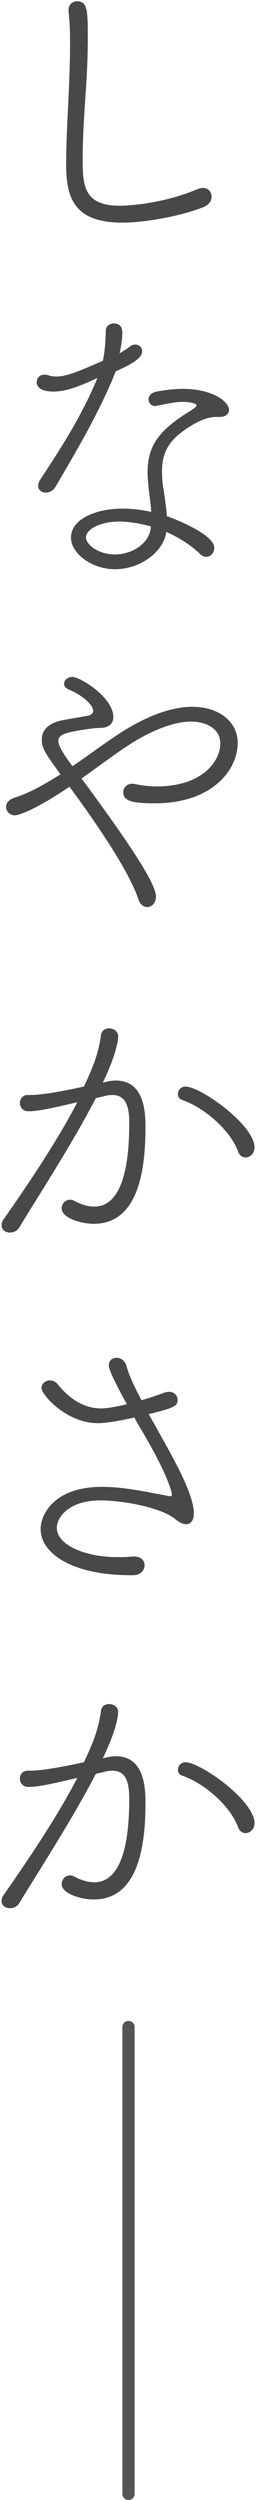
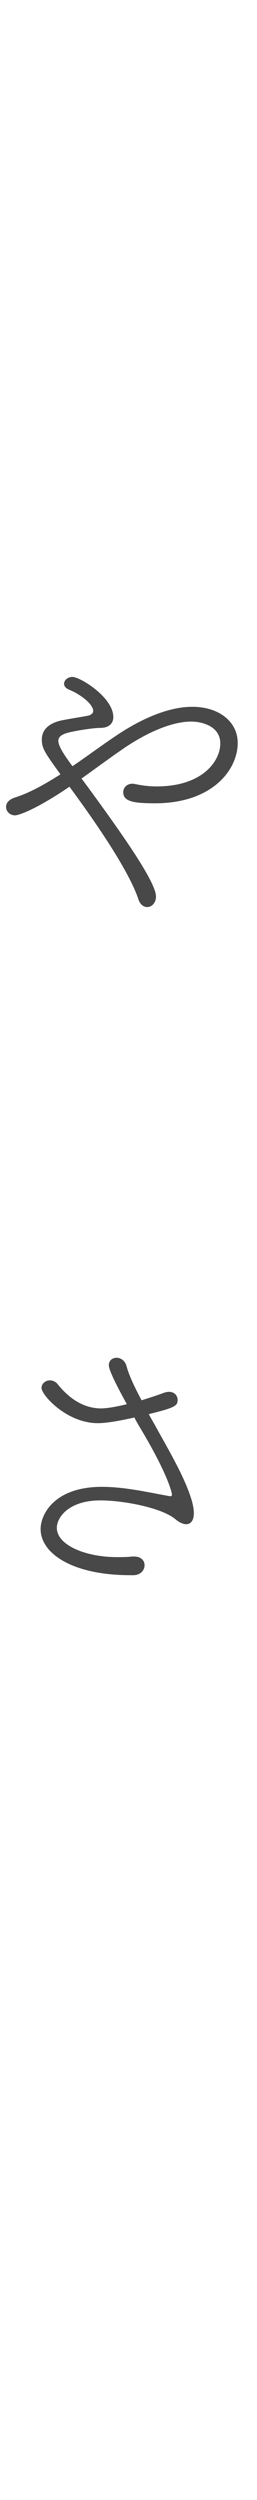
<svg xmlns="http://www.w3.org/2000/svg" width="42" height="407" viewBox="0 0 42 407" fill="none">
-   <path d="M40.125 298.43C39.634 298.43 39.143 298.135 38.898 297.448C37.768 294.305 33.791 290.475 29.715 289.051C29.274 288.904 29.077 288.511 29.077 288.118C29.077 287.529 29.519 286.891 30.305 286.891C32.76 286.891 41.598 293.127 41.598 296.809C41.598 297.791 40.862 298.43 40.125 298.43ZM16.802 286.252L17.636 286.056C18.078 285.958 18.52 285.908 18.913 285.908C23.627 285.908 23.774 291.113 23.774 293.519C23.774 300.148 22.743 309.232 15.328 309.232C13.021 309.232 10.074 308.201 10.074 306.728C10.074 305.942 10.713 305.304 11.449 305.304C11.646 305.304 11.842 305.353 12.039 305.451C13.315 306.139 14.445 306.433 15.377 306.433C18.078 306.433 21.122 304.126 21.122 292.832C21.122 290.082 20.533 288.265 18.373 288.265C17.98 288.265 17.489 288.314 16.998 288.462C16.654 288.56 16.212 288.658 15.672 288.756C11.94 295.974 6.392 304.518 3.151 309.821C2.807 310.411 2.218 310.656 1.629 310.656C0.892 310.656 0.254 310.214 0.254 309.478C0.254 309.183 0.352 308.839 0.598 308.496C3.789 303.929 9.191 296.122 12.628 289.444C8.798 290.328 6.294 290.917 4.673 290.917C3.691 290.917 3.249 290.229 3.249 289.542C3.249 288.904 3.691 288.265 4.526 288.265C4.575 288.265 4.575 288.265 4.624 288.265C4.722 288.265 4.87 288.265 4.968 288.265C7.521 288.265 12.775 287.087 13.708 286.891C15.328 283.502 16.114 281.342 16.507 278.494C16.605 277.757 17.194 277.414 17.833 277.414C18.569 277.414 19.306 277.905 19.306 278.69C19.306 279.672 18.815 282.078 16.802 286.252Z" fill="#484848" />
  <path d="M24.314 230.221C24.756 231.056 25.247 231.841 25.689 232.676C26.72 234.542 27.8 236.408 28.733 238.225C29.666 239.992 30.403 241.613 30.943 243.086C31.483 244.559 31.68 245.59 31.68 246.327C31.68 247.702 31.041 248.143 30.452 248.143C29.961 248.143 29.323 247.898 28.586 247.26C26.229 245.394 20.042 244.264 16.409 244.264C11.253 244.264 9.289 247.014 9.289 248.733C9.289 251.532 13.954 253.496 19.109 253.496C19.944 253.496 20.779 253.496 21.613 253.397C21.712 253.397 21.81 253.397 21.908 253.397C23.087 253.397 23.627 254.085 23.627 254.821C23.627 255.607 22.988 256.442 21.761 256.442C21.613 256.442 21.466 256.442 21.319 256.442C11.842 256.442 6.637 252.906 6.637 248.929C6.637 246.474 8.945 242.055 16.654 242.055C20.435 242.055 24.412 242.988 27.457 243.528C27.604 243.577 27.751 243.577 27.85 243.577C27.997 243.577 28.095 243.528 28.095 243.331C28.095 242.889 27.26 239.649 22.743 232.185C22.448 231.694 22.203 231.252 21.957 230.761C21.81 230.81 17.98 231.694 16.016 231.694C10.909 231.694 6.785 227.128 6.785 225.949C6.785 225.262 7.423 224.722 8.159 224.722C8.601 224.722 9.092 224.918 9.436 225.36C12.088 228.65 14.739 229.288 16.507 229.288C16.9 229.288 18.127 229.239 20.73 228.601C18.274 224.181 17.784 222.757 17.784 222.266C17.784 221.481 18.373 221.039 19.06 221.039C19.698 221.039 20.435 221.481 20.681 222.414C21.073 223.887 22.006 225.851 23.136 227.962C24.412 227.569 25.64 227.177 26.818 226.735C27.113 226.637 27.408 226.587 27.604 226.587C28.537 226.587 29.028 227.226 29.028 227.913C29.028 228.895 28.488 229.19 24.314 230.221Z" fill="#484848" />
-   <path d="M40.125 188.43C39.634 188.43 39.143 188.135 38.898 187.448C37.768 184.305 33.791 180.475 29.715 179.051C29.274 178.904 29.077 178.511 29.077 178.118C29.077 177.529 29.519 176.891 30.305 176.891C32.76 176.891 41.598 183.127 41.598 186.809C41.598 187.791 40.862 188.43 40.125 188.43ZM16.802 176.252L17.636 176.056C18.078 175.958 18.52 175.908 18.913 175.908C23.627 175.908 23.774 181.113 23.774 183.519C23.774 190.148 22.743 199.232 15.328 199.232C13.021 199.232 10.074 198.201 10.074 196.728C10.074 195.942 10.713 195.304 11.449 195.304C11.646 195.304 11.842 195.353 12.039 195.451C13.315 196.139 14.445 196.433 15.377 196.433C18.078 196.433 21.122 194.126 21.122 182.832C21.122 180.082 20.533 178.265 18.373 178.265C17.98 178.265 17.489 178.314 16.998 178.462C16.654 178.56 16.212 178.658 15.672 178.756C11.94 185.974 6.392 194.518 3.151 199.821C2.807 200.411 2.218 200.656 1.629 200.656C0.892 200.656 0.254 200.214 0.254 199.478C0.254 199.183 0.352 198.839 0.598 198.496C3.789 193.929 9.191 186.122 12.628 179.444C8.798 180.328 6.294 180.917 4.673 180.917C3.691 180.917 3.249 180.229 3.249 179.542C3.249 178.904 3.691 178.265 4.526 178.265C4.575 178.265 4.575 178.265 4.624 178.265C4.722 178.265 4.87 178.265 4.968 178.265C7.521 178.265 12.775 177.087 13.708 176.891C15.328 173.502 16.114 171.342 16.507 168.494C16.605 167.757 17.194 167.414 17.833 167.414C18.569 167.414 19.306 167.905 19.306 168.69C19.306 169.672 18.815 172.078 16.802 176.252Z" fill="#484848" />
  <path d="M13.315 126.752L13.56 127.046C20.484 136.425 25.492 143.692 25.492 145.951C25.492 146.982 24.805 147.669 24.069 147.669C23.479 147.669 22.89 147.277 22.595 146.344C21.957 144.429 19.846 139.567 11.351 128.077C5.557 132.006 2.905 132.742 2.463 132.742C1.579 132.742 0.99 132.055 0.99 131.367C0.99 130.778 1.383 130.189 2.414 129.845C4.918 129.06 7.374 127.636 9.878 126.064C7.324 122.529 6.833 121.841 6.833 120.368C6.833 118.944 7.816 117.815 9.878 117.324C10.664 117.128 13.855 116.637 14.493 116.489C14.935 116.342 15.23 116.096 15.23 115.753C15.23 114.623 13.119 113.003 11.253 112.266C10.713 112.021 10.467 111.677 10.467 111.333C10.467 110.744 11.056 110.204 11.842 110.204C13.119 110.204 18.52 113.543 18.52 116.735C18.52 117.913 17.636 118.502 16.409 118.502C15.083 118.502 11.94 119.043 11.105 119.288C9.976 119.583 9.534 120.025 9.534 120.614C9.534 121.547 10.713 123.216 11.842 124.738C14.101 123.216 16.458 121.449 19.109 119.681C23.086 117.029 27.506 115.065 31.434 115.065C35.706 115.065 38.848 117.422 38.848 120.958C38.848 125.377 34.626 130.778 25.345 130.778C21.81 130.778 20.14 130.483 20.14 128.961C20.14 128.274 20.68 127.586 21.663 127.586C21.859 127.586 22.055 127.636 22.301 127.685C23.234 127.881 24.363 128.028 25.591 128.028C33.202 128.028 36 123.806 36 121.056C36 118.208 33.005 117.471 31.238 117.471C28.193 117.471 24.118 119.141 19.993 121.989C17.783 123.511 15.525 125.18 13.315 126.752Z" fill="#484848" />
-   <path d="M15.918 61.538C13.561 62.619 11.057 63.748 8.749 63.748C6.539 63.748 5.999 62.913 5.999 62.226C5.999 61.588 6.441 60.998 7.227 60.998C7.472 60.998 7.669 60.998 7.914 61.096C8.307 61.244 8.7 61.293 9.142 61.293C10.615 61.293 11.989 60.851 16.802 58.74C17.145 57.217 17.244 55.548 17.293 53.829C17.293 53.044 17.98 52.651 18.618 52.651C18.962 52.651 19.993 52.749 19.993 54.124C19.993 55.106 19.797 56.383 19.551 57.512C20.042 57.217 20.582 56.923 21.27 56.383C21.515 56.186 21.81 56.088 22.105 56.088C22.694 56.088 23.234 56.53 23.234 57.168C23.234 58.347 21.417 59.329 18.913 60.458C16.458 66.694 12.53 73.372 9.092 79.215C8.7 79.903 8.061 80.198 7.472 80.198C6.834 80.198 6.245 79.805 6.245 79.117C6.245 78.773 6.343 78.43 6.637 77.988C10.271 72.488 13.463 67.48 15.918 61.538ZM27.162 86.581C27.162 86.728 27.162 86.826 27.113 86.974C26.475 89.969 22.841 92.669 18.815 92.669C14.936 92.669 11.597 90.067 11.597 87.514C11.597 84.469 15.771 82.8 19.993 82.8C21.565 82.8 23.185 82.996 24.707 83.34C24.658 82.162 24.462 80.983 24.314 79.706C24.216 78.724 24.118 77.791 24.118 76.957C24.118 72.685 25.787 70.18 30.943 66.989C31.68 66.547 32.122 66.203 32.122 66.007C32.122 65.516 30.157 65.418 29.961 65.418C28.635 65.418 27.162 65.761 25.64 66.056C25.542 66.056 25.444 66.105 25.346 66.105C24.707 66.105 24.265 65.565 24.265 65.025C24.265 64.485 24.658 63.944 25.591 63.748C27.211 63.453 28.635 63.306 29.912 63.306C34.92 63.306 37.425 65.516 37.425 66.694C37.425 67.382 36.885 67.873 35.952 67.873C35.853 67.873 35.755 67.873 35.657 67.873C35.559 67.873 35.461 67.873 35.362 67.873C34.282 67.873 32.956 68.315 31.925 68.904C28.144 71.064 26.475 73.028 26.475 76.76C26.475 77.595 26.524 78.577 26.72 79.657C26.917 80.885 27.162 82.505 27.261 84.028C28.979 84.617 35.019 87.072 35.019 89.183C35.019 89.969 34.429 90.656 33.693 90.656C33.398 90.656 33.005 90.509 32.662 90.165C31.385 88.889 29.372 87.563 27.162 86.581ZM24.658 85.697C22.988 85.255 21.221 84.911 19.502 84.911C16.507 84.911 14.052 86.09 14.052 87.514C14.052 88.643 16.065 90.263 18.766 90.263C21.614 90.263 24.265 88.496 24.609 86.139C24.609 85.992 24.658 85.844 24.658 85.697Z" fill="#484848" />
-   <path d="M33.202 33.741C29.519 35.165 23.872 36.245 19.944 36.245C11.793 36.245 10.811 31.777 10.811 26.72C10.811 22.939 11.056 18.863 11.253 14.739C11.351 12.136 11.449 9.485 11.449 7.128C11.449 5.213 11.4 3.445 11.204 1.923C11.204 1.824 11.204 1.726 11.204 1.628C11.204 0.695 11.891 0.204 12.579 0.204C14.346 0.204 14.346 1.775 14.346 6.342C14.346 8.846 14.248 11.596 14.052 14.346C13.806 18.078 13.512 22.153 13.512 25.885C13.512 30.058 13.61 33.496 19.6 33.496C19.649 33.496 25.836 33.496 32.269 30.795C32.613 30.648 32.907 30.599 33.153 30.599C34.037 30.599 34.577 31.237 34.577 32.023C34.577 32.661 34.184 33.348 33.202 33.741Z" fill="#484848" />
-   <path d="M21 330L21 406" stroke="#545454" stroke-width="2" stroke-linecap="round" />
</svg>